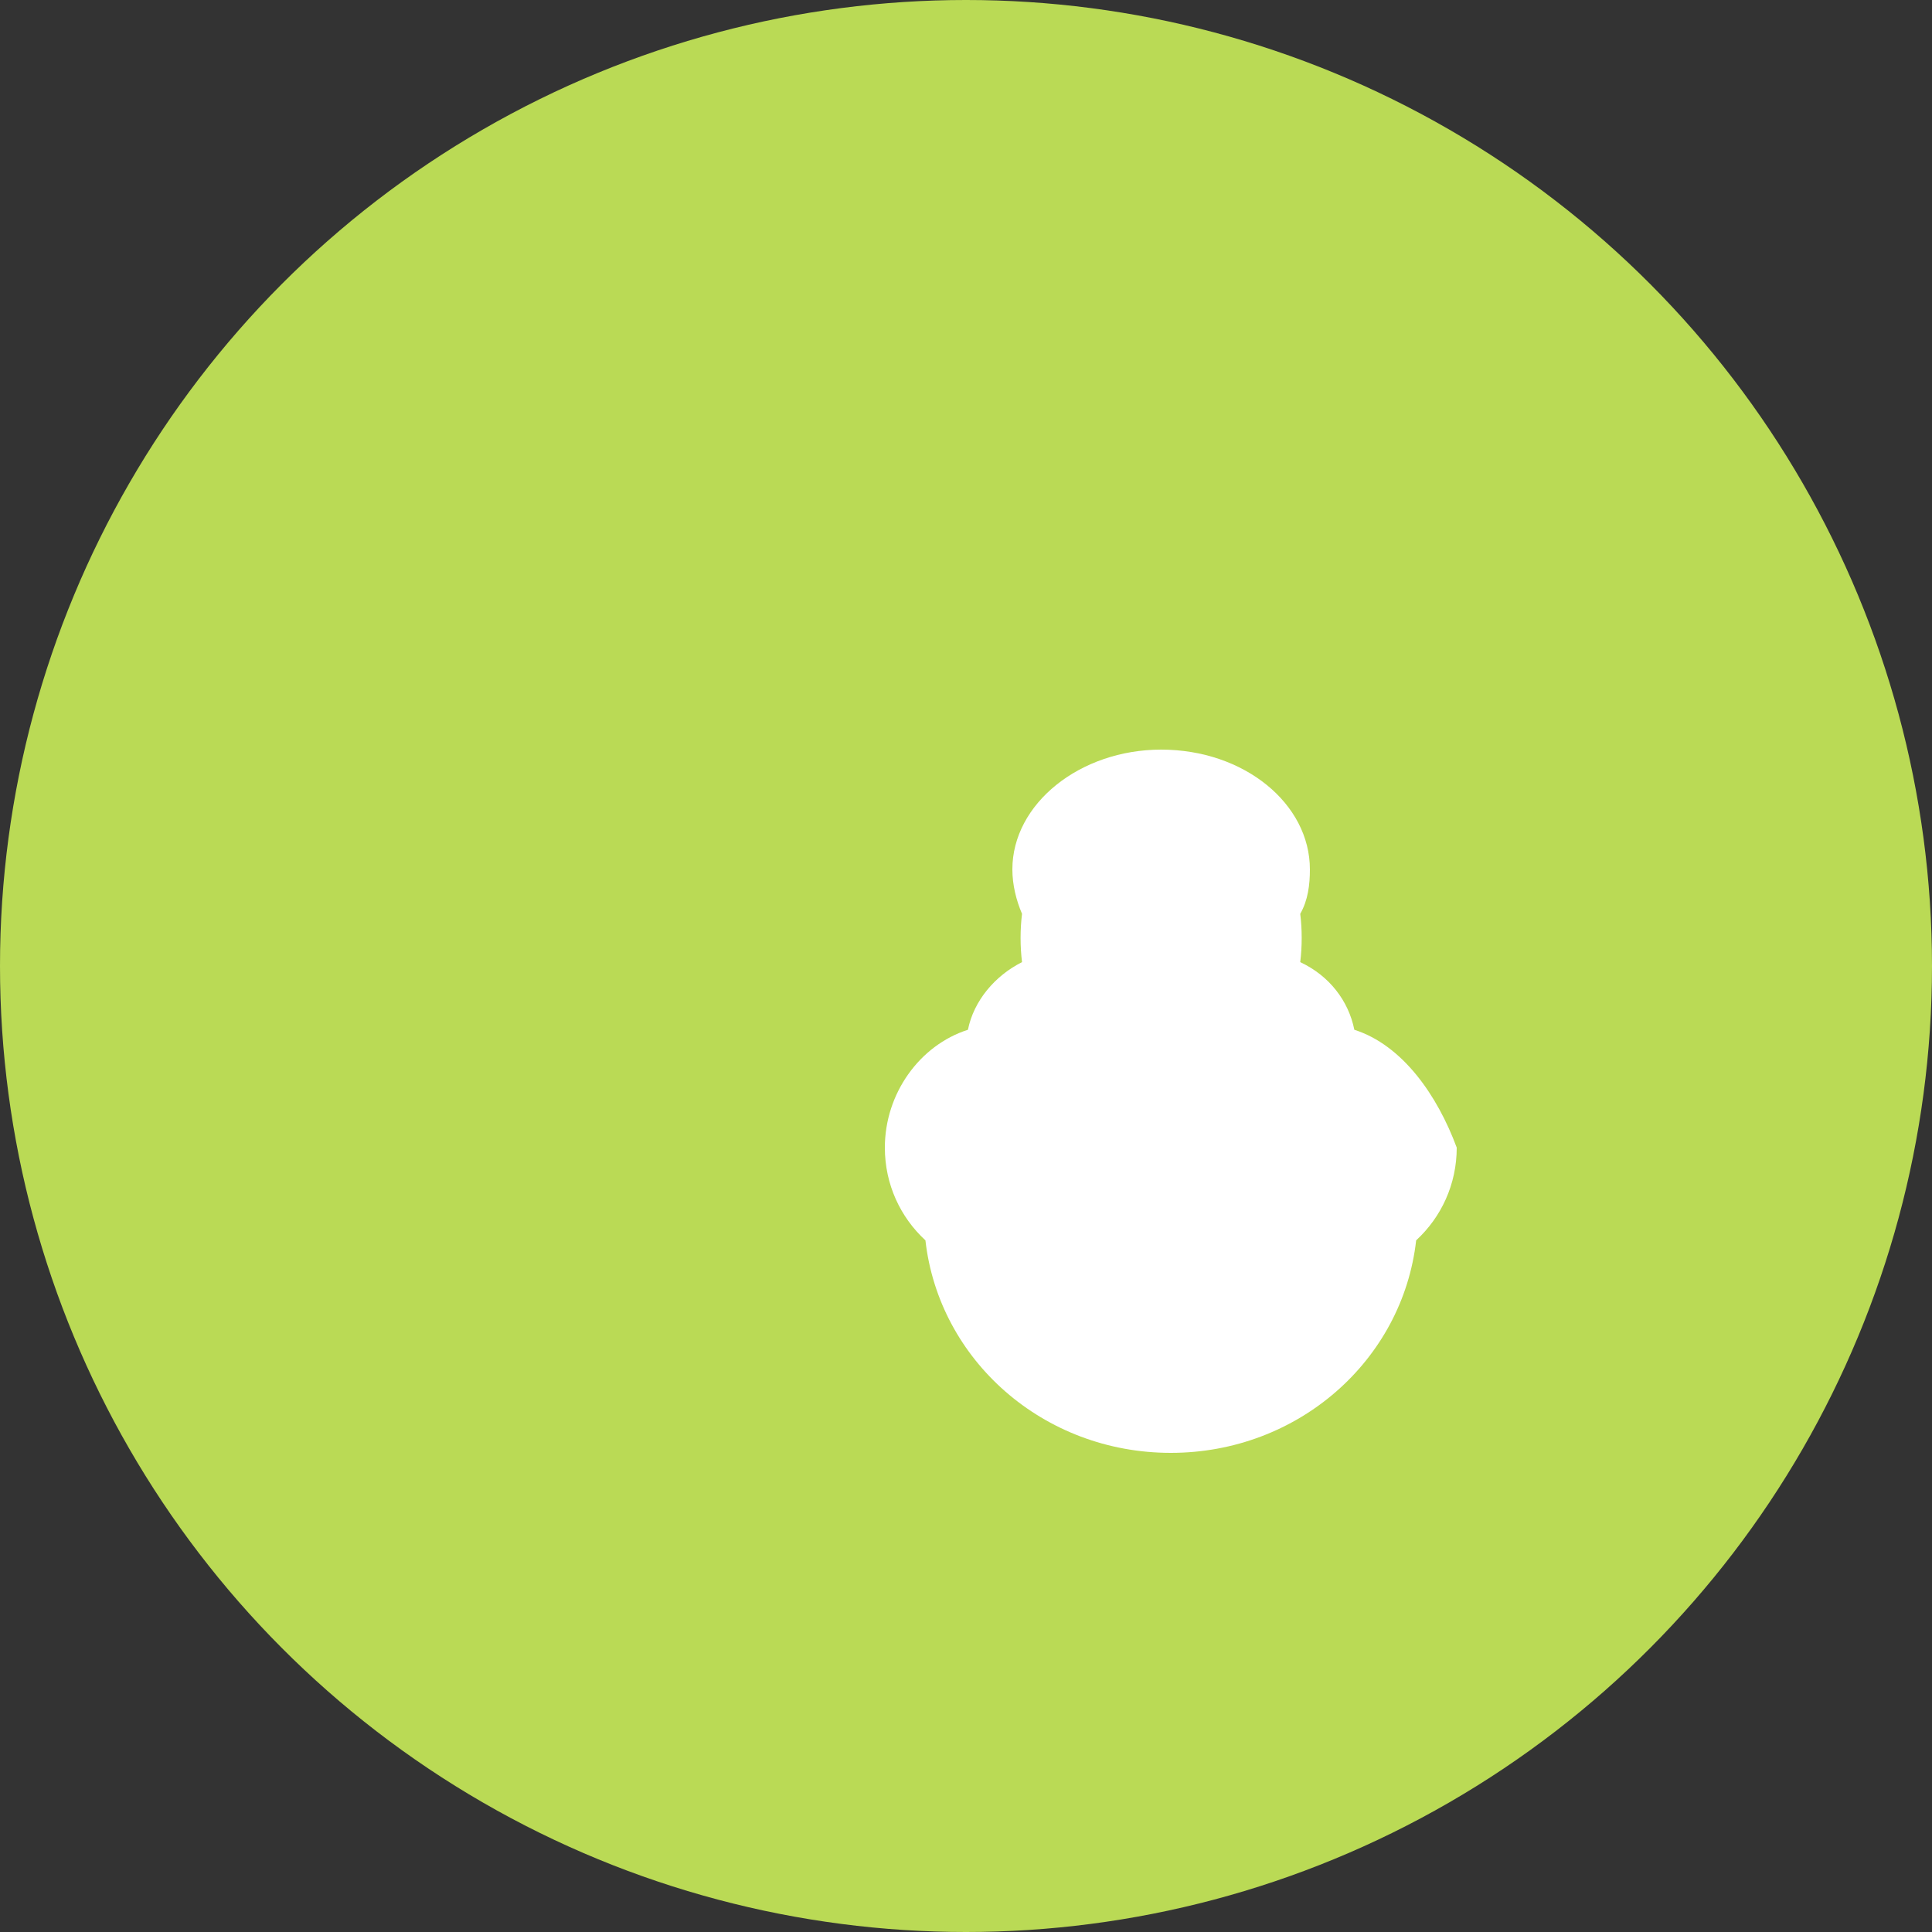
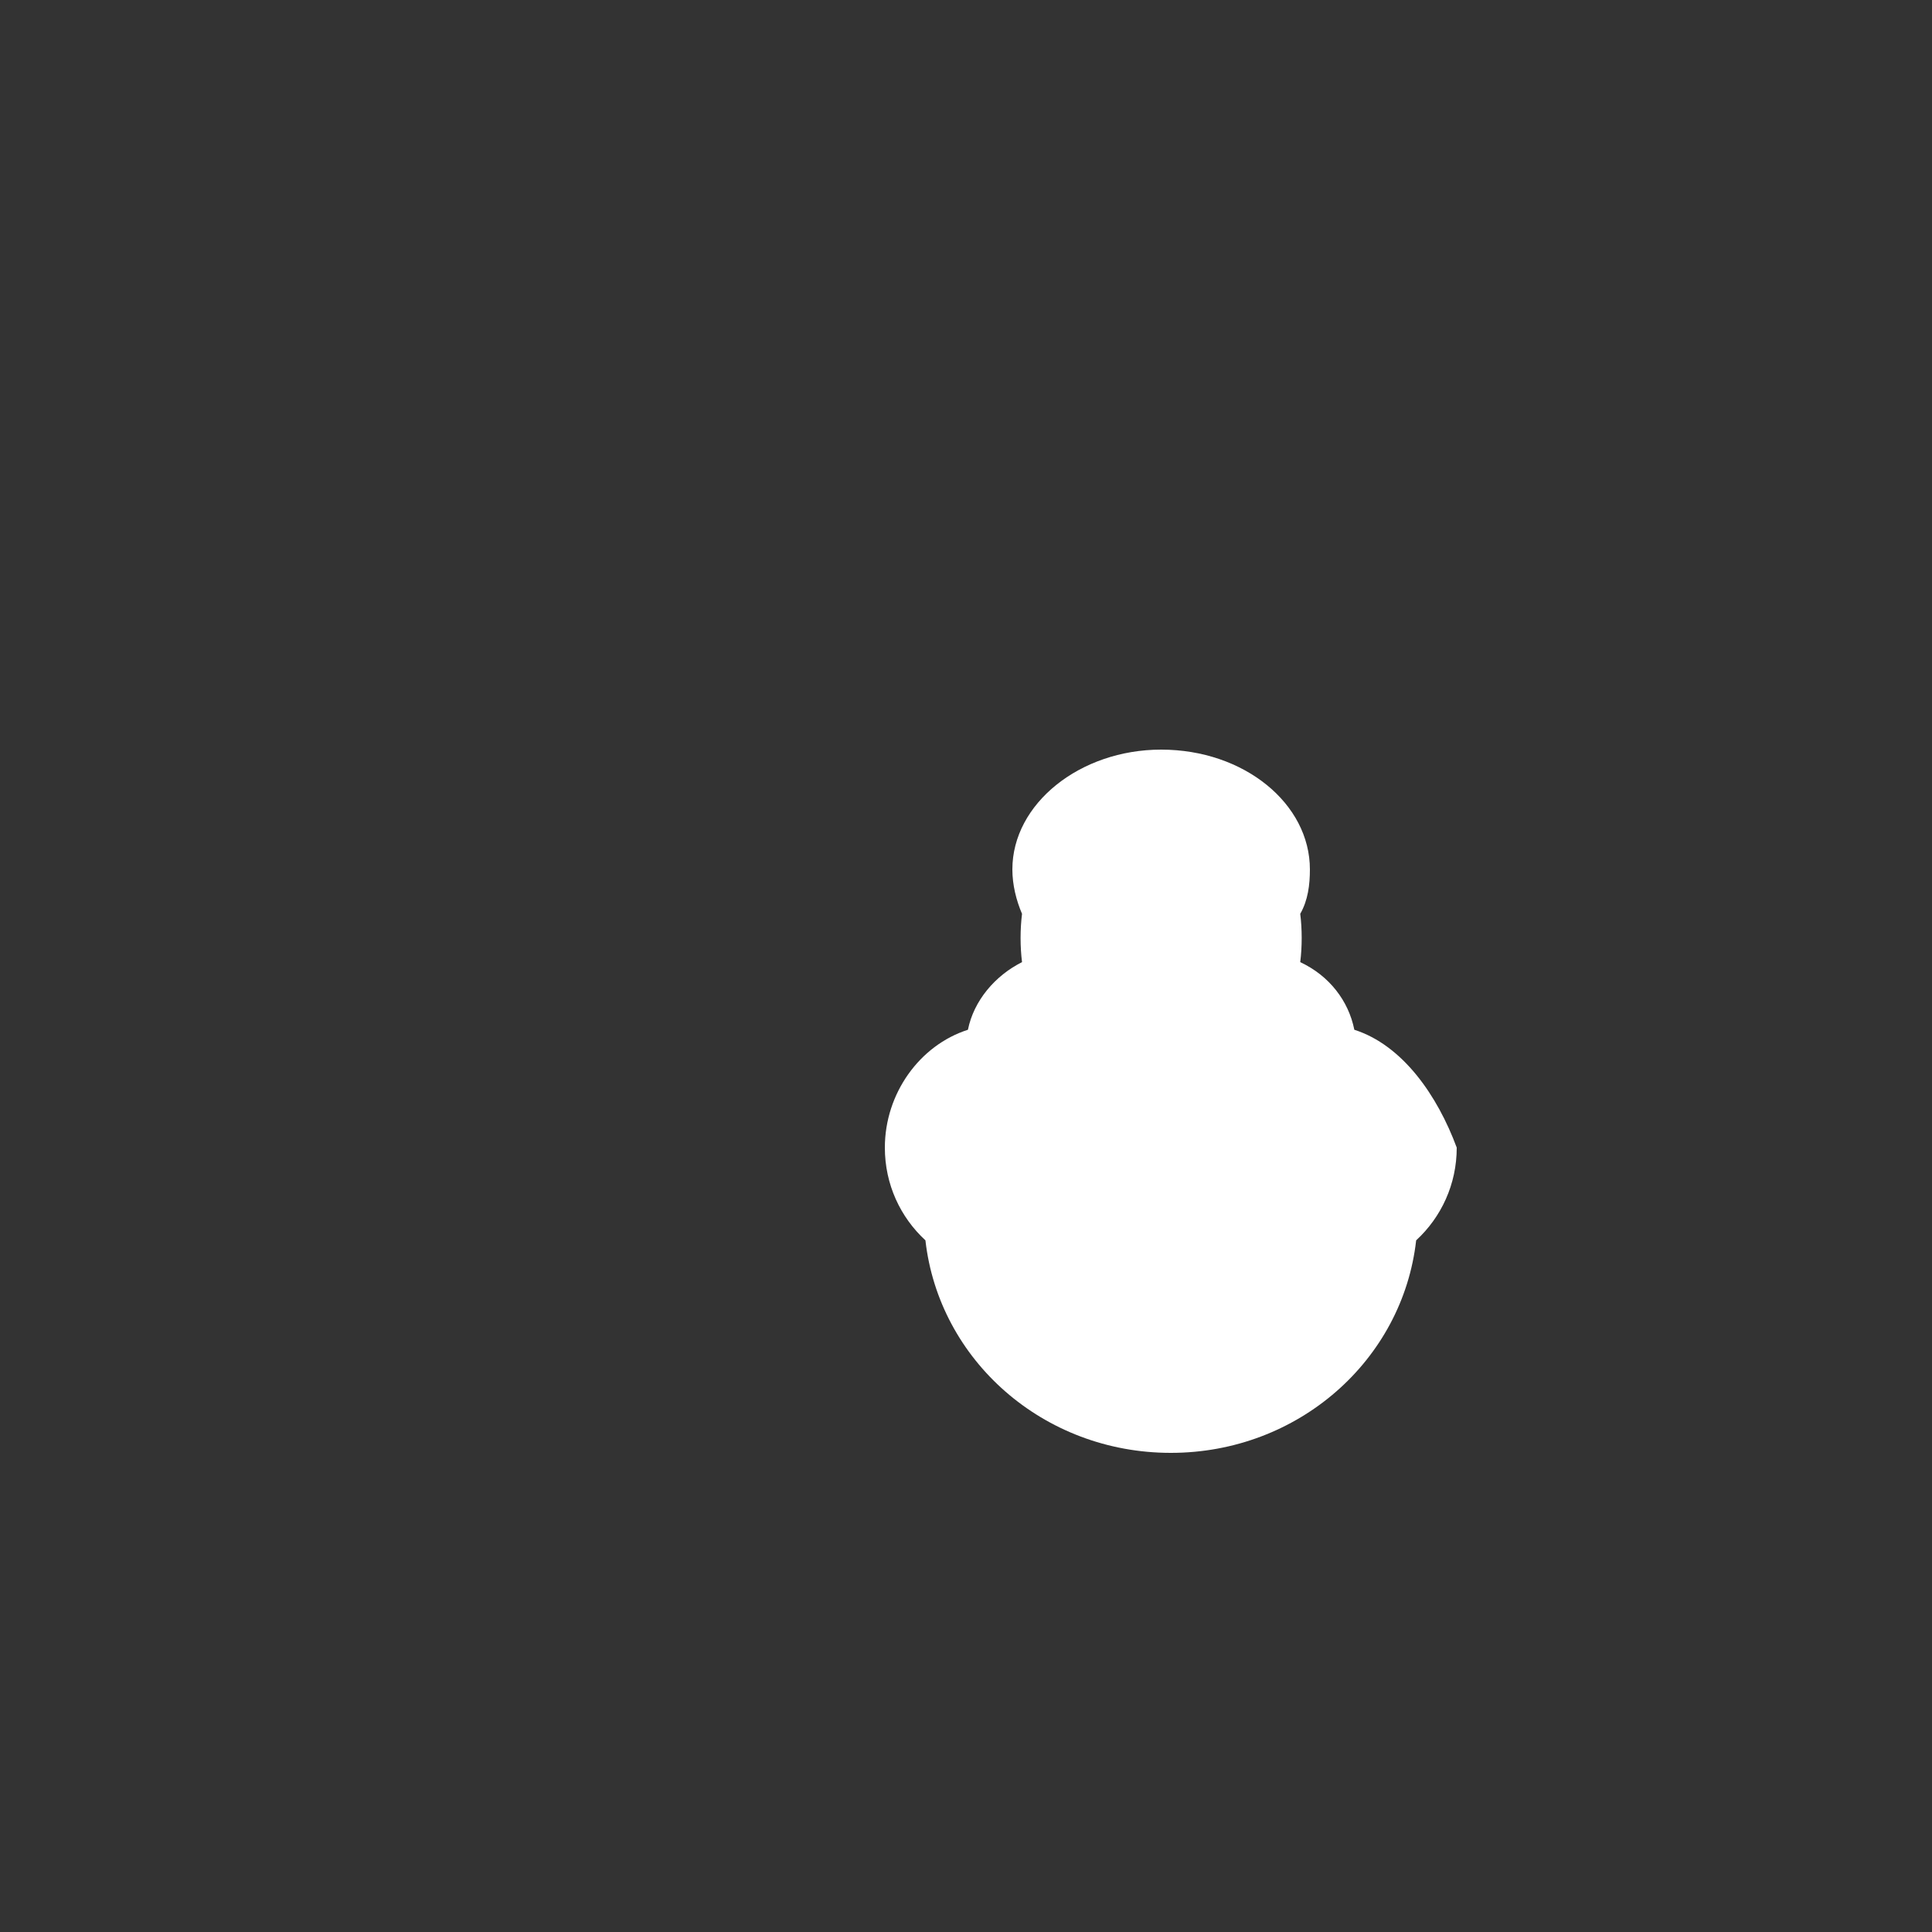
<svg xmlns="http://www.w3.org/2000/svg" version="1.1" x="0px" y="0px" viewBox="0 0 100 100" style="enable-background:new 0 0 100 100;" xml:space="preserve">
  <rect x="0" y="0" width="100" height="100" fill="#333333" stroke="none" />
  <style type="text/css">
	.st0{fill:#BADA55;}
	.st1{fill:#FFFFFF;}
</style>
  <g>
-     <circle class="st0" cx="50" cy="50" r="50" />
    <path class="st1" d="M70.1,53.3c-0.3-1.5-1.3-2.8-2.8-3.5c0.1-0.8,0.1-1.7,0-2.5c0.4-0.7,0.5-1.5,0.5-2.3c0-3.4-3.4-6.2-7.7-6.2   c-4.2,0-7.7,2.8-7.7,6.2c0,0.8,0.2,1.6,0.5,2.3c-0.1,0.8-0.1,1.7,0,2.5c-1.4,0.7-2.5,2-2.8,3.5c-2.5,0.8-4.3,3.3-4.3,6.1   c0,1.9,0.8,3.6,2.1,4.8c0.7,6.2,6.1,11,12.7,11s12-4.8,12.7-11c1.3-1.2,2.1-2.9,2.1-4.8C74.4,56.7,72.6,54.1,70.1,53.3z" />
  </g>
</svg>